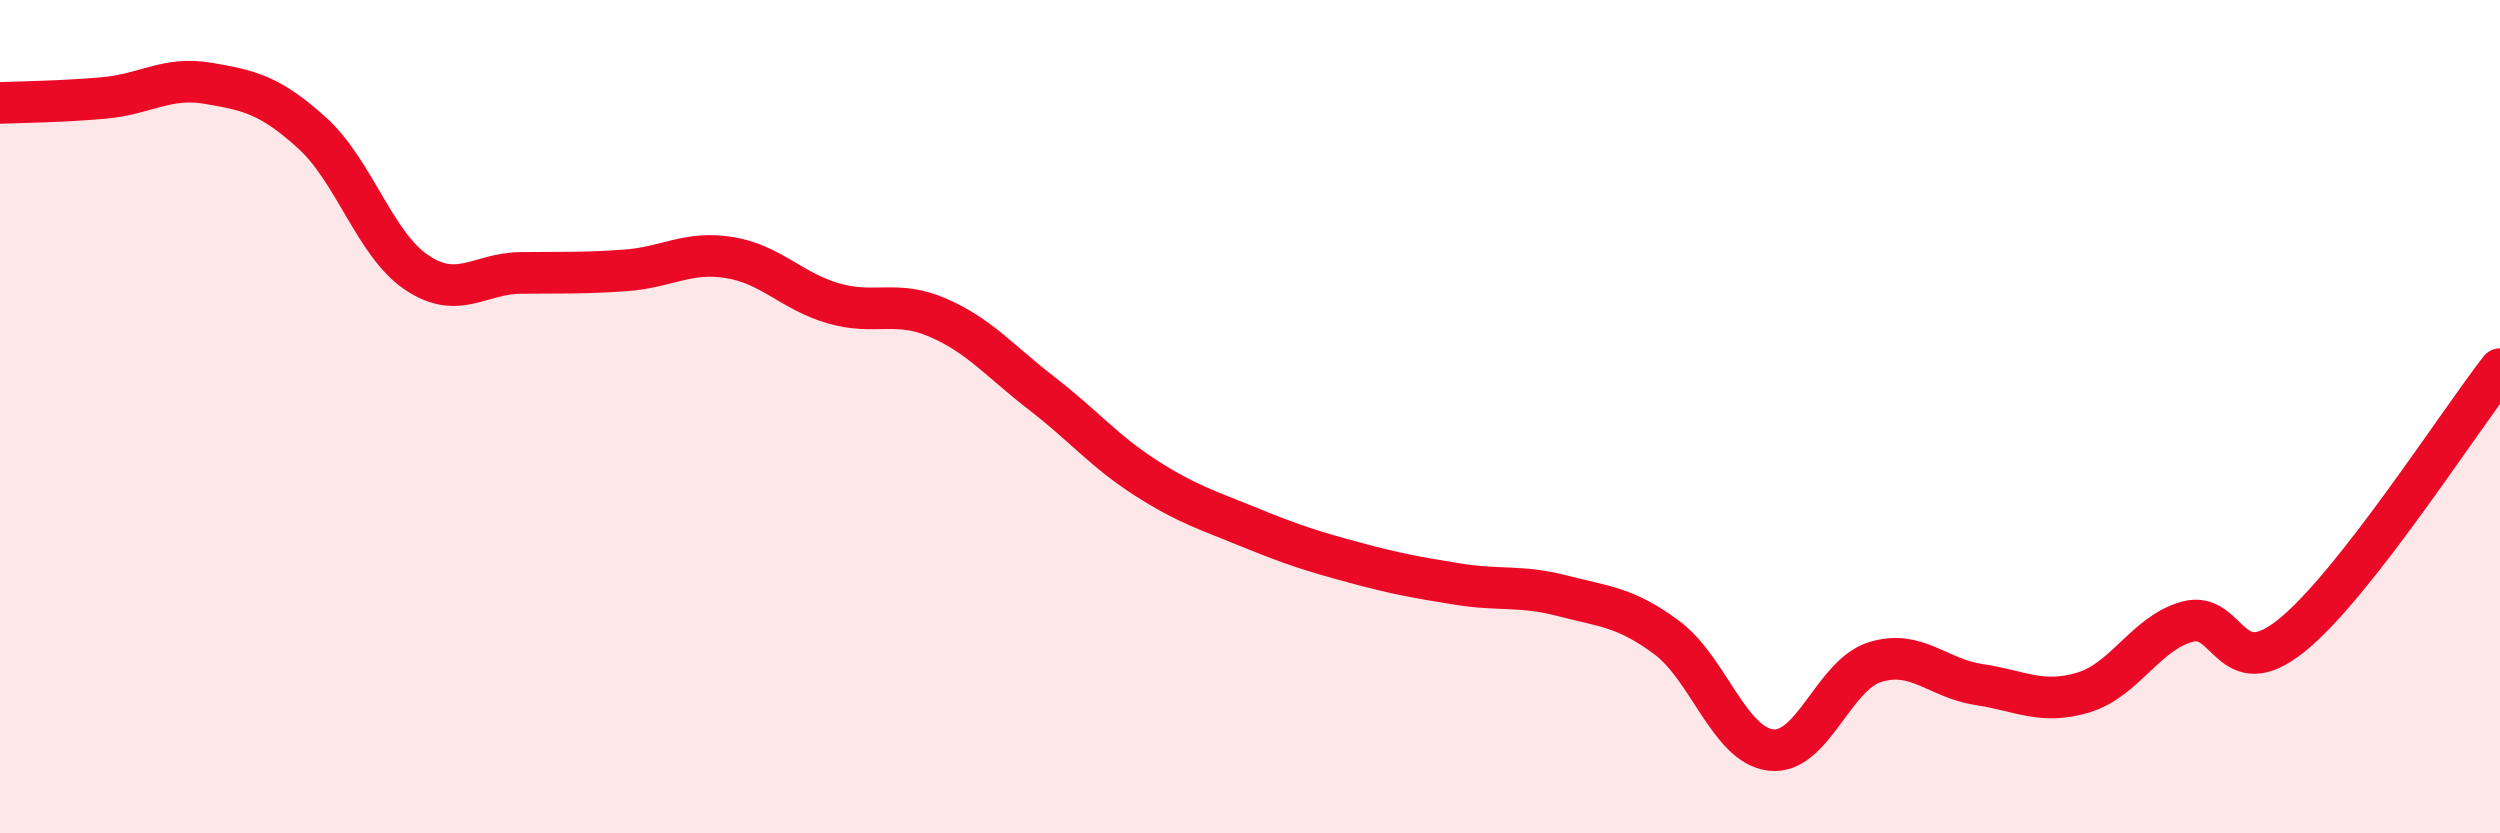
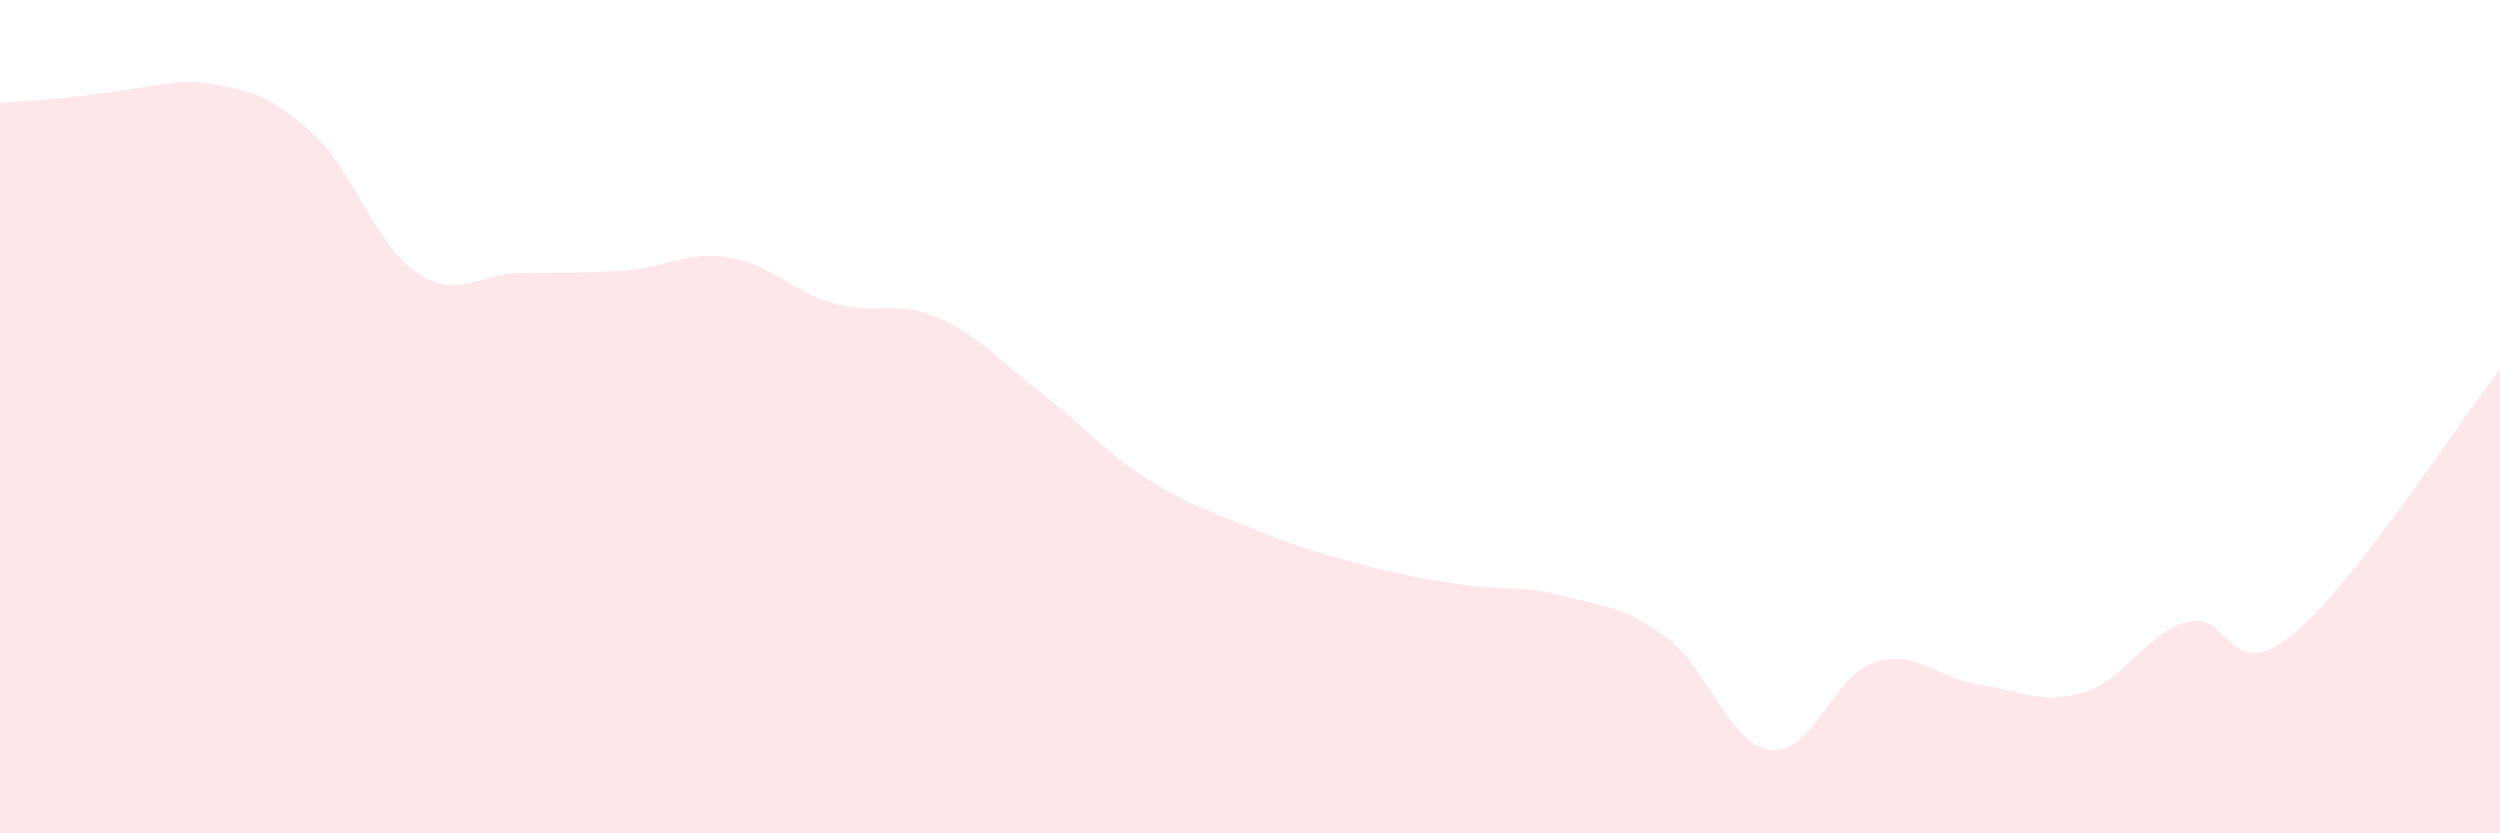
<svg xmlns="http://www.w3.org/2000/svg" width="60" height="20" viewBox="0 0 60 20">
-   <path d="M 0,2.47 C 0.5,2.45 1.5,2.44 2.5,2.35 C 3.5,2.26 4,1.83 5,2 C 6,2.17 6.5,2.29 7.5,3.2 C 8.5,4.11 9,5.87 10,6.54 C 11,7.21 11.5,6.56 12.5,6.55 C 13.5,6.54 14,6.56 15,6.49 C 16,6.42 16.5,6.02 17.5,6.18 C 18.5,6.34 19,6.99 20,7.28 C 21,7.57 21.5,7.19 22.5,7.62 C 23.5,8.05 24,8.67 25,9.44 C 26,10.21 26.5,10.83 27.5,11.47 C 28.5,12.11 29,12.25 30,12.66 C 31,13.07 31.5,13.23 32.5,13.5 C 33.5,13.77 34,13.86 35,14.02 C 36,14.18 36.5,14.04 37.5,14.3 C 38.5,14.56 39,14.56 40,15.3 C 41,16.04 41.5,17.88 42.5,18 C 43.5,18.12 44,16.2 45,15.89 C 46,15.58 46.5,16.28 47.5,16.43 C 48.5,16.58 49,16.92 50,16.62 C 51,16.32 51.5,15.19 52.5,14.92 C 53.5,14.65 53.5,16.46 55,15.25 C 56.5,14.04 59,10.14 60,8.86L60 20L0 20Z" fill="#EB0A25" opacity="0.1" stroke-linecap="round" stroke-linejoin="round" />
-   <path d="M 0,2.47 C 0.5,2.45 1.5,2.44 2.5,2.35 C 3.5,2.26 4,1.83 5,2 C 6,2.17 6.5,2.29 7.5,3.2 C 8.5,4.11 9,5.87 10,6.54 C 11,7.21 11.5,6.56 12.5,6.55 C 13.5,6.54 14,6.56 15,6.49 C 16,6.42 16.5,6.02 17.5,6.18 C 18.5,6.34 19,6.99 20,7.28 C 21,7.57 21.5,7.19 22.5,7.62 C 23.5,8.05 24,8.67 25,9.44 C 26,10.21 26.5,10.83 27.5,11.47 C 28.5,12.11 29,12.25 30,12.66 C 31,13.07 31.5,13.23 32.5,13.5 C 33.5,13.77 34,13.86 35,14.02 C 36,14.18 36.5,14.04 37.5,14.3 C 38.5,14.56 39,14.56 40,15.3 C 41,16.04 41.5,17.88 42.5,18 C 43.5,18.12 44,16.2 45,15.89 C 46,15.58 46.5,16.28 47.5,16.43 C 48.5,16.58 49,16.92 50,16.62 C 51,16.32 51.5,15.19 52.5,14.92 C 53.5,14.65 53.5,16.46 55,15.25 C 56.5,14.04 59,10.14 60,8.86" stroke="#EB0A25" stroke-width="1" fill="none" stroke-linecap="round" stroke-linejoin="round" />
+   <path d="M 0,2.47 C 3.5,2.26 4,1.83 5,2 C 6,2.17 6.5,2.29 7.5,3.2 C 8.5,4.11 9,5.87 10,6.54 C 11,7.21 11.5,6.56 12.5,6.55 C 13.5,6.54 14,6.56 15,6.49 C 16,6.42 16.5,6.02 17.5,6.18 C 18.5,6.34 19,6.99 20,7.28 C 21,7.57 21.5,7.19 22.5,7.62 C 23.5,8.05 24,8.67 25,9.44 C 26,10.21 26.5,10.83 27.5,11.47 C 28.5,12.11 29,12.25 30,12.66 C 31,13.07 31.5,13.23 32.5,13.5 C 33.5,13.77 34,13.86 35,14.02 C 36,14.18 36.5,14.04 37.5,14.3 C 38.5,14.56 39,14.56 40,15.3 C 41,16.04 41.5,17.88 42.5,18 C 43.5,18.12 44,16.2 45,15.89 C 46,15.58 46.5,16.28 47.5,16.43 C 48.5,16.58 49,16.92 50,16.62 C 51,16.32 51.5,15.19 52.5,14.92 C 53.5,14.65 53.5,16.46 55,15.25 C 56.5,14.04 59,10.14 60,8.86L60 20L0 20Z" fill="#EB0A25" opacity="0.1" stroke-linecap="round" stroke-linejoin="round" />
</svg>